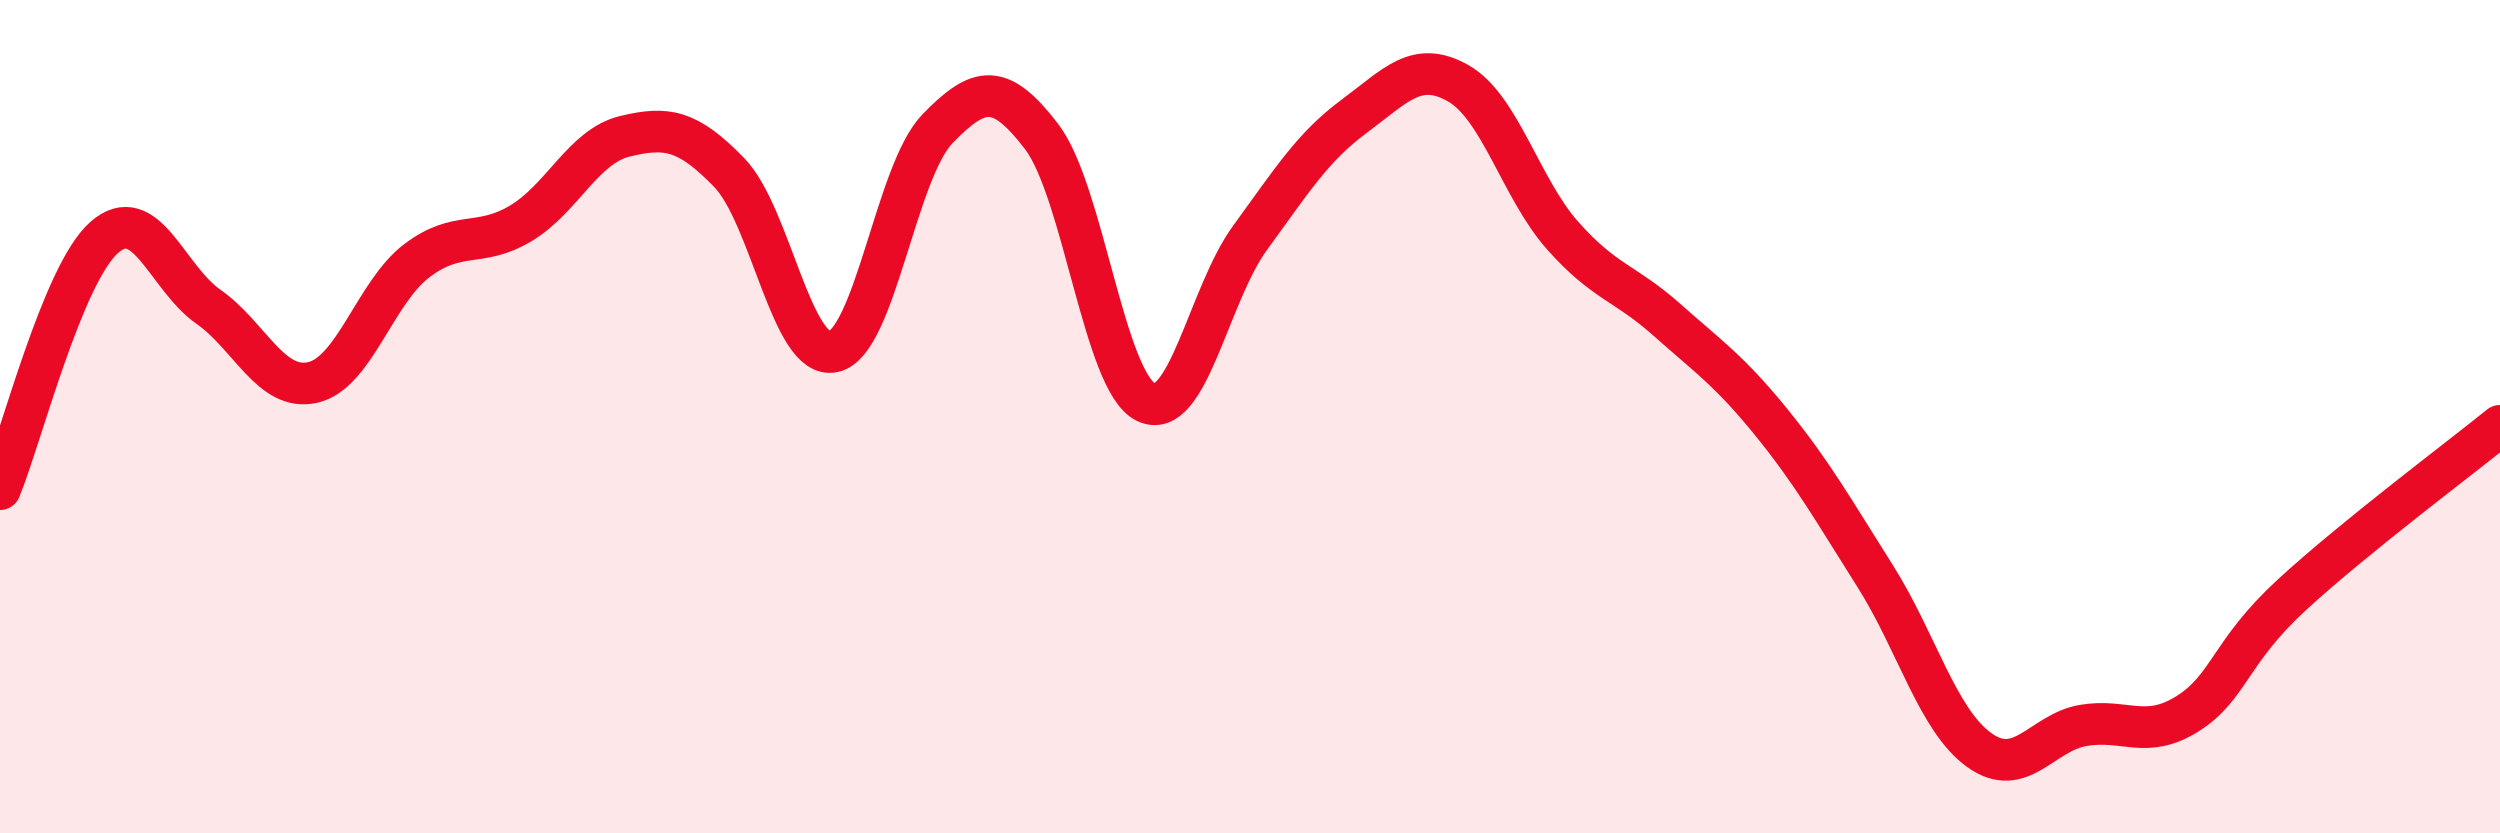
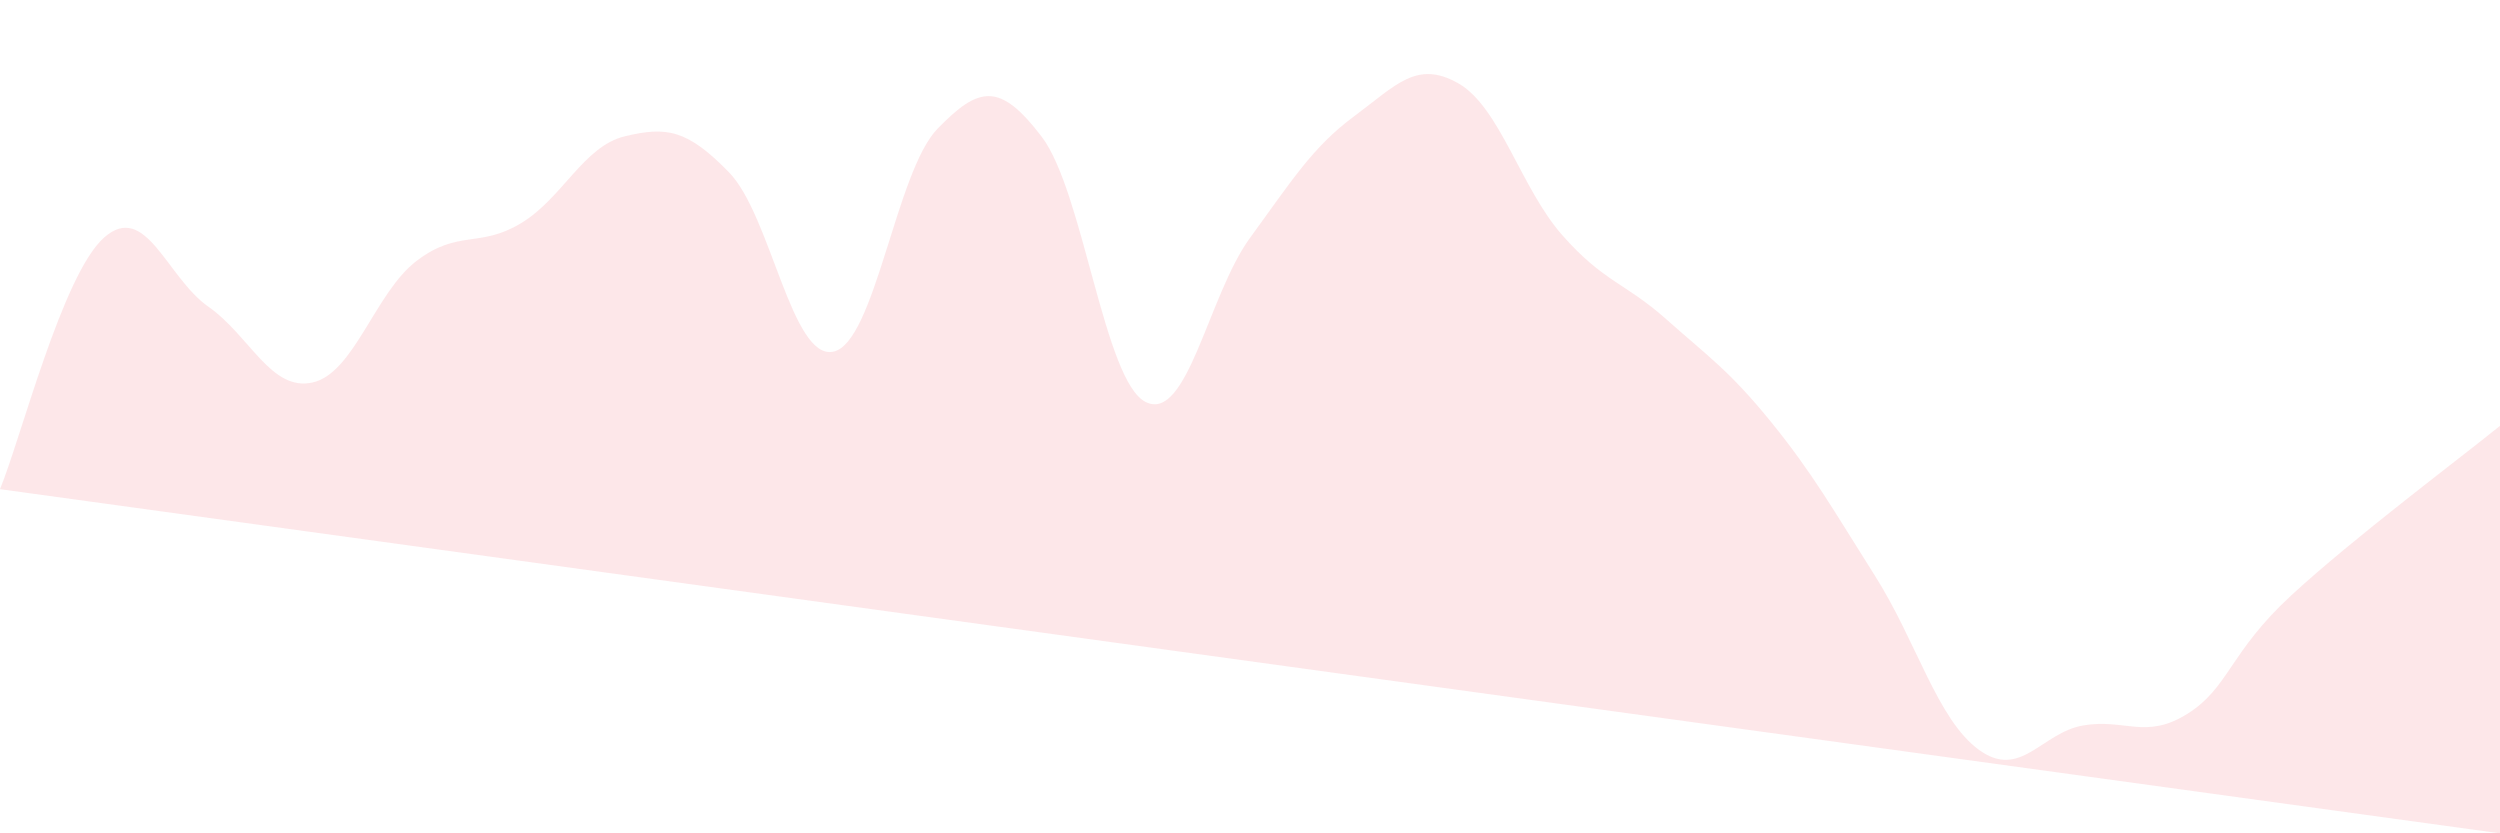
<svg xmlns="http://www.w3.org/2000/svg" width="60" height="20" viewBox="0 0 60 20">
-   <path d="M 0,11.74 C 0.5,10.53 1.5,6.58 2.5,5.7 C 3.5,4.82 4,6.66 5,7.36 C 6,8.06 6.5,9.4 7.5,9.18 C 8.5,8.96 9,7.02 10,6.26 C 11,5.5 11.5,5.96 12.5,5.36 C 13.5,4.76 14,3.51 15,3.27 C 16,3.03 16.5,3.11 17.5,4.14 C 18.5,5.17 19,8.65 20,8.44 C 21,8.23 21.5,4.12 22.5,3.09 C 23.5,2.06 24,1.97 25,3.28 C 26,4.59 26.5,9.16 27.5,9.65 C 28.5,10.14 29,7.08 30,5.71 C 31,4.34 31.5,3.53 32.5,2.79 C 33.5,2.05 34,1.43 35,2 C 36,2.57 36.5,4.52 37.5,5.65 C 38.5,6.78 39,6.78 40,7.67 C 41,8.56 41.5,8.89 42.5,10.12 C 43.5,11.35 44,12.24 45,13.82 C 46,15.4 46.5,17.28 47.5,18 C 48.5,18.72 49,17.58 50,17.41 C 51,17.24 51.5,17.76 52.5,17.13 C 53.5,16.5 53.5,15.66 55,14.28 C 56.5,12.9 59,11.03 60,10.22L60 20L0 20Z" fill="#EB0A25" opacity="0.1" stroke-linecap="round" stroke-linejoin="round" />
-   <path d="M 0,11.74 C 0.5,10.53 1.5,6.58 2.5,5.7 C 3.5,4.82 4,6.66 5,7.36 C 6,8.06 6.5,9.4 7.5,9.18 C 8.5,8.96 9,7.02 10,6.26 C 11,5.5 11.5,5.96 12.5,5.36 C 13.5,4.76 14,3.51 15,3.27 C 16,3.03 16.5,3.11 17.5,4.14 C 18.5,5.17 19,8.65 20,8.44 C 21,8.23 21.5,4.12 22.5,3.09 C 23.5,2.06 24,1.97 25,3.28 C 26,4.59 26.5,9.16 27.5,9.65 C 28.5,10.14 29,7.08 30,5.71 C 31,4.34 31.5,3.53 32.5,2.79 C 33.5,2.05 34,1.43 35,2 C 36,2.57 36.5,4.52 37.5,5.65 C 38.5,6.78 39,6.78 40,7.67 C 41,8.56 41.5,8.89 42.5,10.12 C 43.5,11.35 44,12.24 45,13.82 C 46,15.4 46.5,17.28 47.5,18 C 48.5,18.72 49,17.58 50,17.41 C 51,17.24 51.5,17.76 52.5,17.13 C 53.5,16.5 53.5,15.66 55,14.28 C 56.5,12.9 59,11.03 60,10.22" stroke="#EB0A25" stroke-width="1" fill="none" stroke-linecap="round" stroke-linejoin="round" />
+   <path d="M 0,11.74 C 0.5,10.53 1.5,6.58 2.5,5.7 C 3.5,4.82 4,6.66 5,7.36 C 6,8.06 6.5,9.4 7.5,9.18 C 8.5,8.96 9,7.02 10,6.26 C 11,5.5 11.5,5.96 12.5,5.36 C 13.5,4.76 14,3.51 15,3.27 C 16,3.03 16.5,3.11 17.5,4.14 C 18.5,5.17 19,8.65 20,8.44 C 21,8.23 21.5,4.12 22.5,3.09 C 23.5,2.06 24,1.97 25,3.28 C 26,4.59 26.5,9.16 27.5,9.65 C 28.5,10.14 29,7.08 30,5.71 C 31,4.34 31.5,3.53 32.5,2.79 C 33.5,2.05 34,1.43 35,2 C 36,2.57 36.5,4.52 37.5,5.65 C 38.5,6.78 39,6.78 40,7.67 C 41,8.56 41.5,8.89 42.5,10.12 C 43.5,11.35 44,12.24 45,13.82 C 46,15.4 46.5,17.28 47.5,18 C 48.5,18.72 49,17.58 50,17.41 C 51,17.24 51.5,17.76 52.5,17.13 C 53.5,16.5 53.5,15.66 55,14.28 C 56.5,12.9 59,11.03 60,10.22L60 20Z" fill="#EB0A25" opacity="0.1" stroke-linecap="round" stroke-linejoin="round" />
</svg>